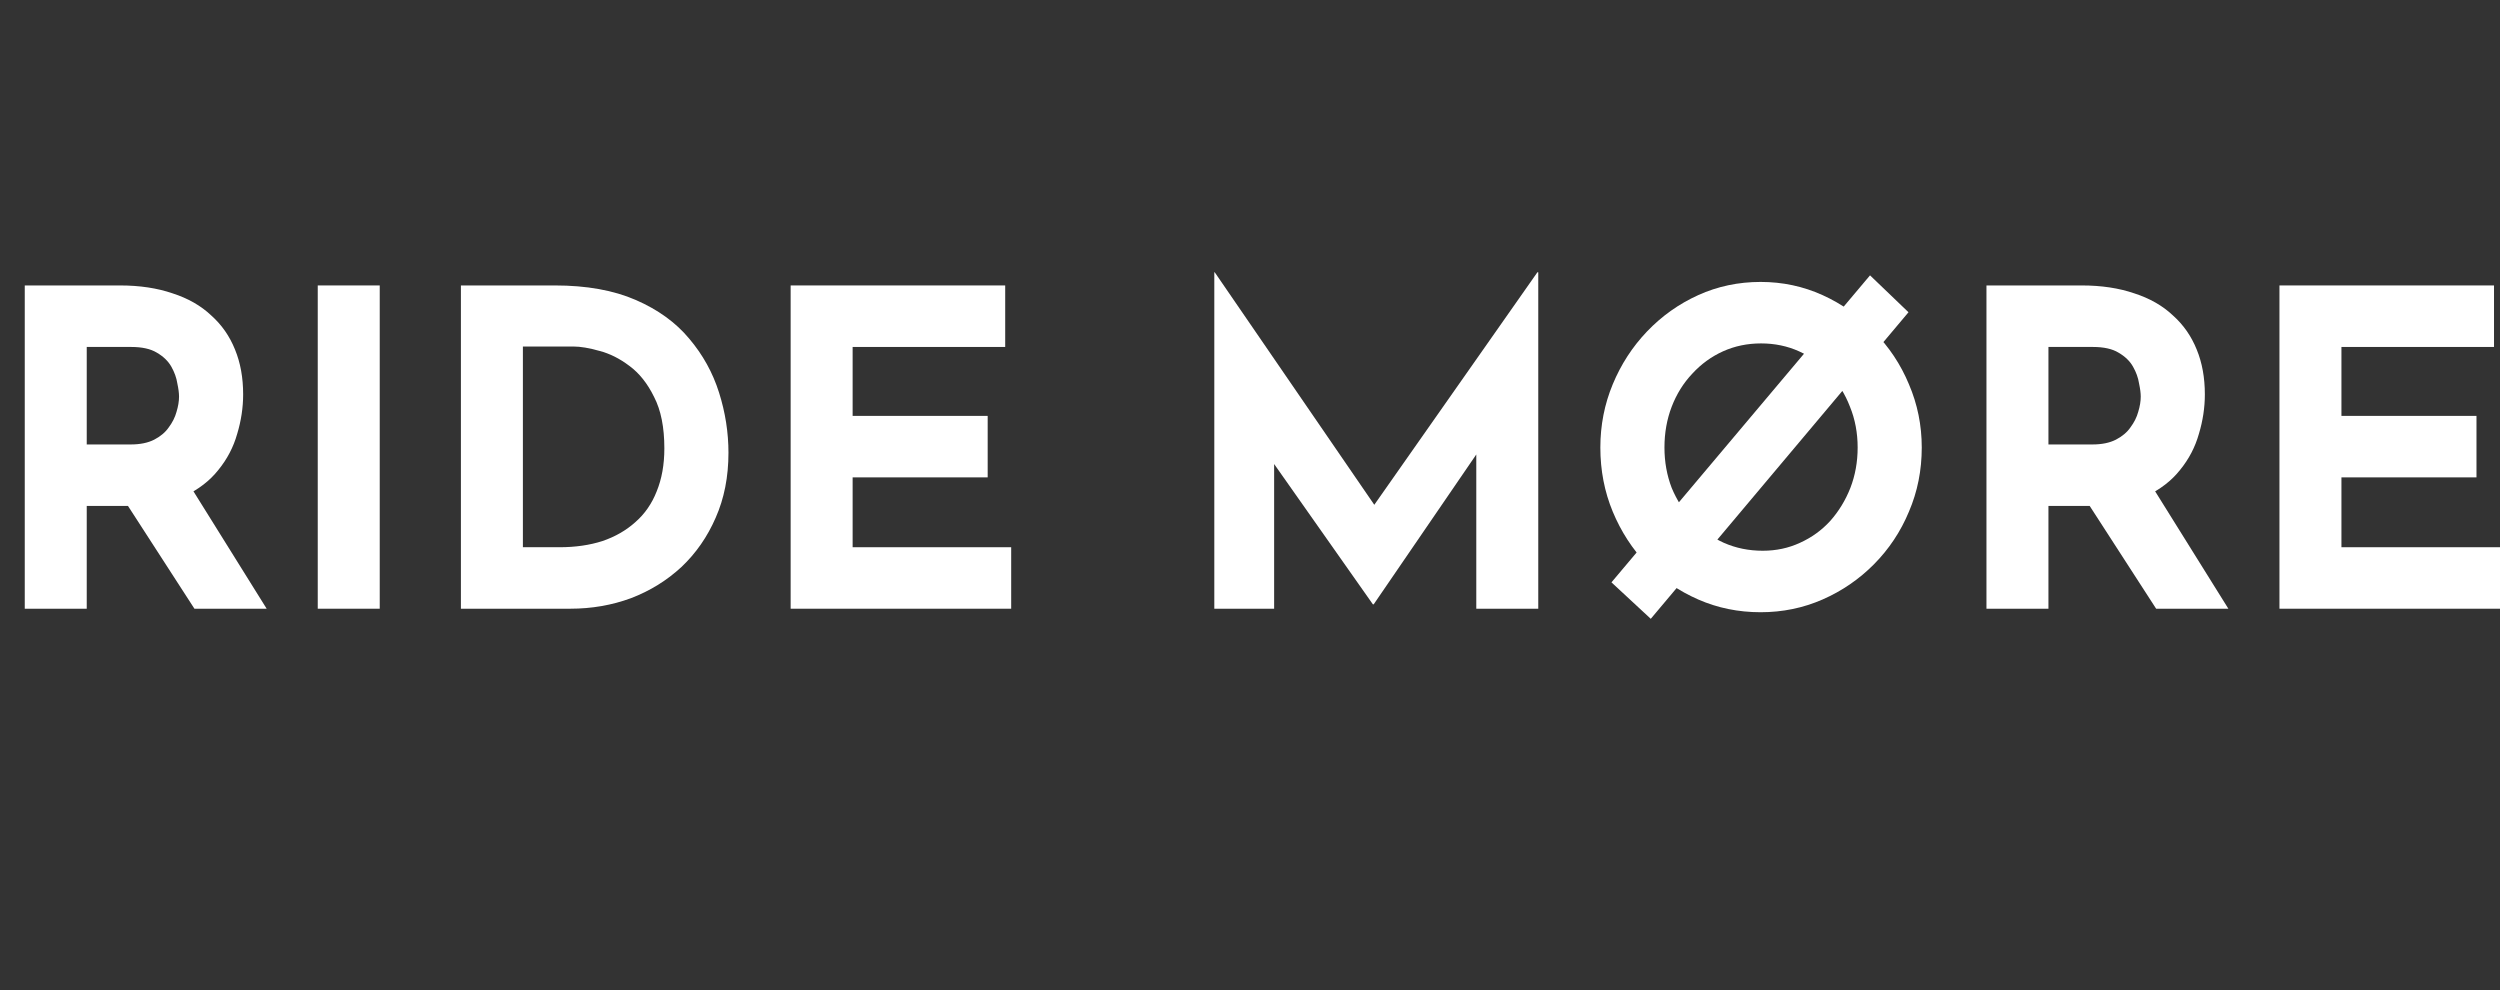
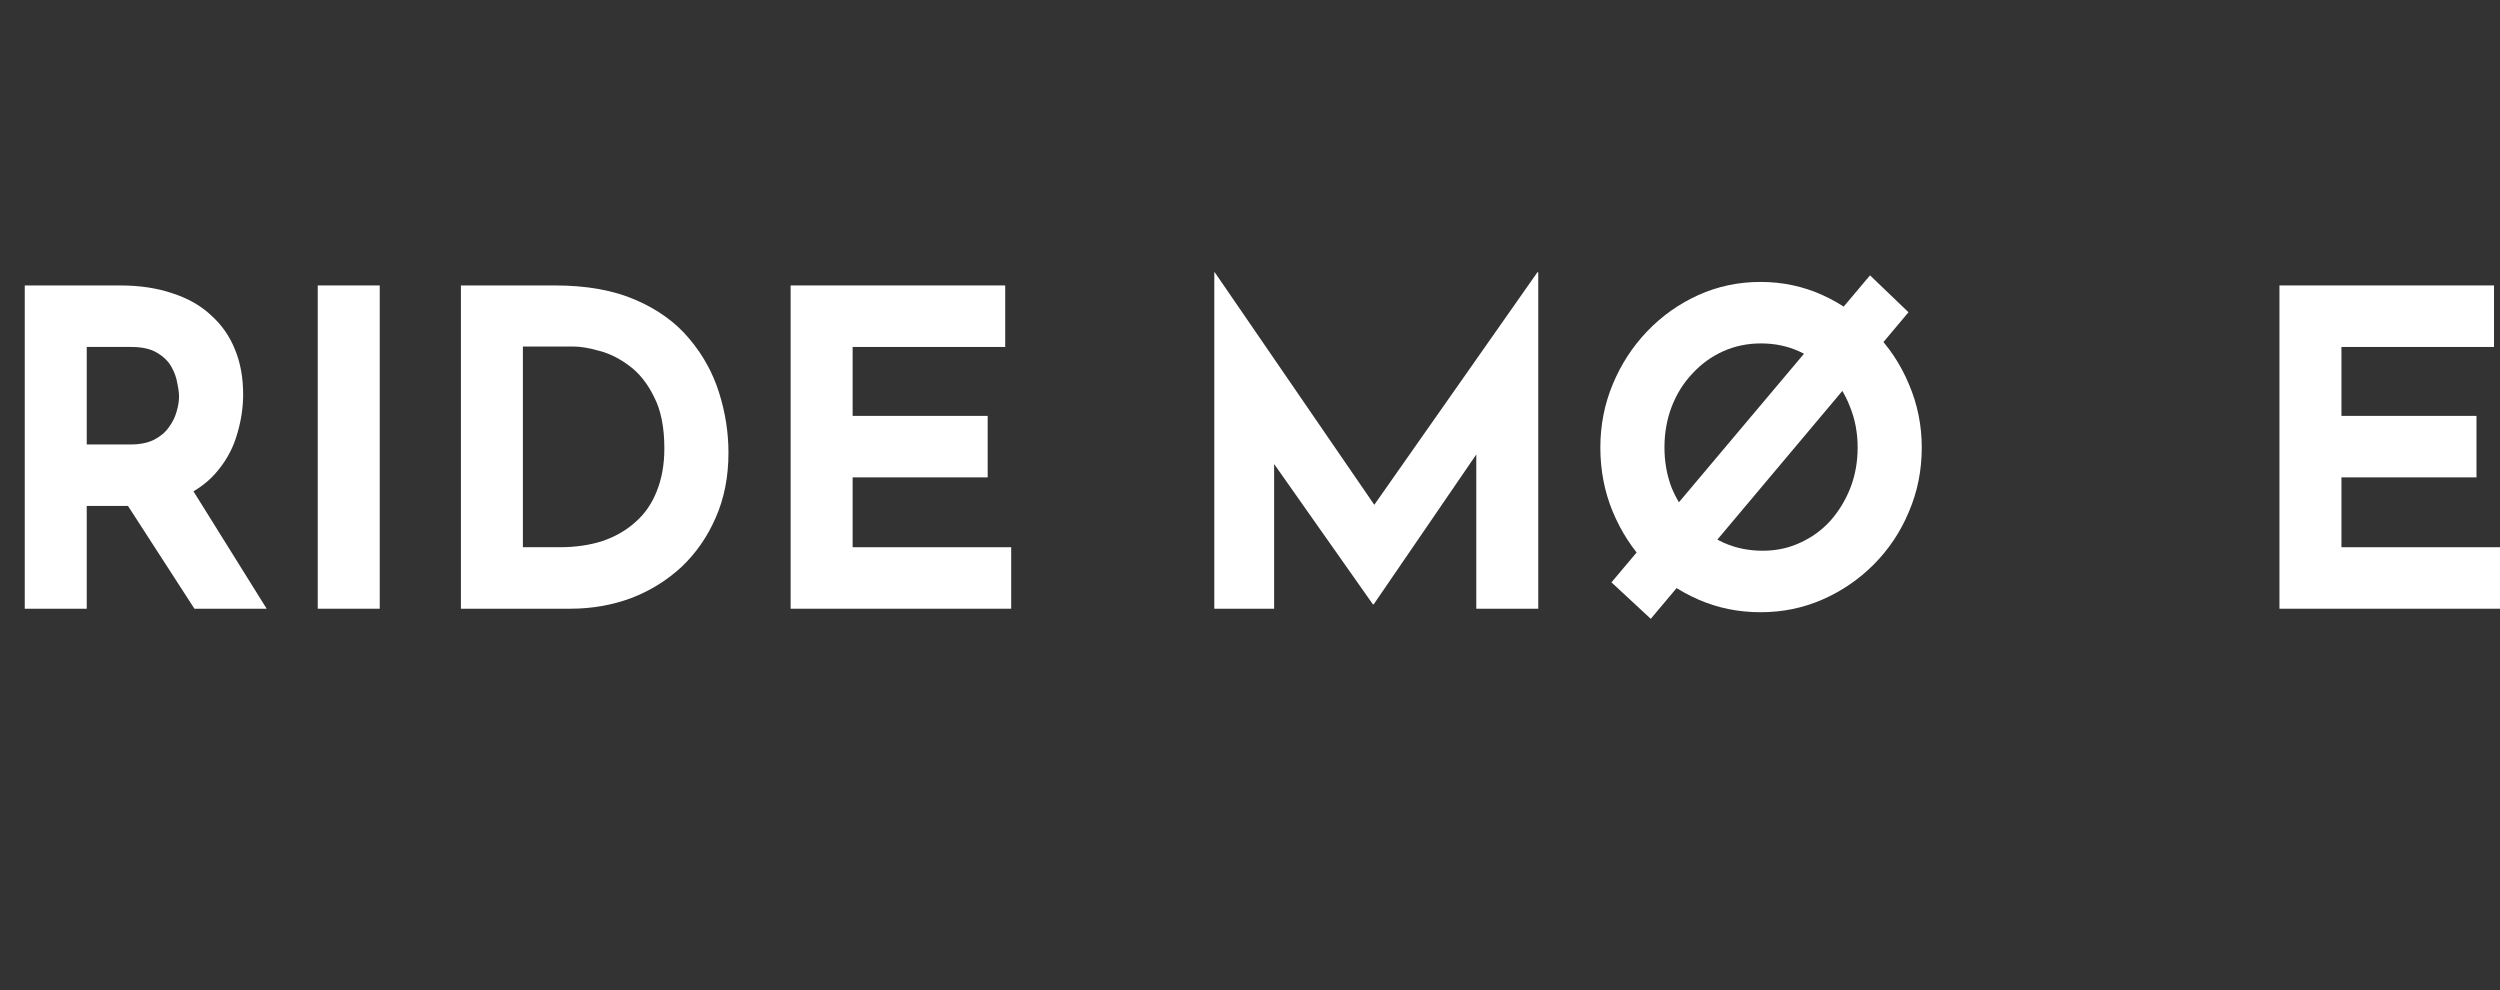
<svg xmlns="http://www.w3.org/2000/svg" width="101" height="40" viewBox="0 0 101 40" fill="none">
  <rect x="0" y="0" width="101" height="40" fill="#333333" stroke="none" />
  <path d="M4.851 11.532C5.645 11.532 6.353 11.639 6.974 11.852C7.596 12.053 8.114 12.348 8.528 12.739C8.954 13.117 9.277 13.579 9.495 14.123C9.714 14.655 9.823 15.259 9.823 15.933C9.823 16.465 9.743 16.997 9.582 17.53C9.432 18.062 9.179 18.547 8.822 18.985C8.477 19.422 8.016 19.777 7.441 20.049C6.865 20.31 6.151 20.44 5.299 20.44H3.504V24.592H1V11.532H4.851ZM5.282 17.956C5.662 17.956 5.979 17.891 6.232 17.761C6.485 17.63 6.681 17.465 6.819 17.264C6.969 17.062 7.072 16.855 7.13 16.643C7.199 16.418 7.233 16.211 7.233 16.021C7.233 15.88 7.21 15.702 7.164 15.489C7.13 15.264 7.049 15.04 6.923 14.815C6.796 14.59 6.6 14.401 6.336 14.247C6.082 14.093 5.737 14.017 5.299 14.017H3.504V17.956H5.282ZM7.631 19.553L10.773 24.592H7.855L4.643 19.624L7.631 19.553Z" fill="white" />
  <path d="M12.837 11.532H15.341V24.592H12.837V11.532Z" fill="white" />
  <path d="M18.621 24.592V11.532H22.42C23.698 11.532 24.785 11.727 25.683 12.118C26.581 12.508 27.301 13.029 27.842 13.679C28.394 14.33 28.797 15.057 29.05 15.862C29.304 16.666 29.43 17.477 29.43 18.293C29.43 19.263 29.258 20.138 28.912 20.919C28.578 21.688 28.118 22.35 27.531 22.906C26.944 23.45 26.265 23.87 25.493 24.166C24.722 24.45 23.905 24.592 23.041 24.592H18.621ZM21.125 22.108H22.61C23.243 22.108 23.819 22.025 24.337 21.859C24.855 21.682 25.298 21.427 25.666 21.096C26.046 20.765 26.334 20.351 26.529 19.854C26.737 19.346 26.84 18.766 26.84 18.115C26.84 17.264 26.702 16.572 26.426 16.039C26.161 15.495 25.827 15.075 25.424 14.78C25.033 14.484 24.63 14.283 24.216 14.176C23.801 14.058 23.45 13.999 23.162 13.999H21.125V22.108Z" fill="white" />
  <path d="M31.942 11.532H40.61V14.017H34.446V16.802H39.902V19.286H34.446V22.108H40.852V24.592H31.942V11.532Z" fill="white" />
  <path d="M49.058 24.592V11H49.075L56.137 21.291L55.066 21.043L62.111 11H62.146V24.592H59.642V16.802L59.798 18.133L55.498 24.414H55.464L51.043 18.133L51.475 16.909V24.592H49.058Z" fill="white" />
  <path d="M77.103 12.615L66.691 25L65.103 23.527L75.549 11.124L77.103 12.615ZM64.654 18.08C64.654 17.181 64.821 16.329 65.155 15.525C65.489 14.72 65.949 14.011 66.536 13.395C67.135 12.768 67.825 12.278 68.608 11.923C69.391 11.568 70.231 11.39 71.129 11.39C72.015 11.39 72.85 11.568 73.633 11.923C74.415 12.278 75.106 12.768 75.705 13.395C76.315 14.011 76.787 14.72 77.121 15.525C77.466 16.329 77.639 17.181 77.639 18.08C77.639 19.003 77.466 19.866 77.121 20.671C76.787 21.475 76.315 22.185 75.705 22.8C75.106 23.403 74.415 23.876 73.633 24.219C72.85 24.562 72.015 24.734 71.129 24.734C70.231 24.734 69.391 24.562 68.608 24.219C67.825 23.876 67.135 23.403 66.536 22.8C65.949 22.185 65.489 21.475 65.155 20.671C64.821 19.866 64.654 19.003 64.654 18.08ZM67.244 18.08C67.244 18.66 67.342 19.204 67.537 19.712C67.745 20.209 68.027 20.653 68.384 21.043C68.752 21.422 69.172 21.717 69.644 21.93C70.127 22.143 70.651 22.25 71.215 22.25C71.756 22.25 72.257 22.143 72.718 21.93C73.189 21.717 73.598 21.422 73.944 21.043C74.289 20.653 74.559 20.209 74.755 19.712C74.951 19.204 75.049 18.66 75.049 18.08C75.049 17.488 74.945 16.938 74.738 16.43C74.542 15.921 74.266 15.477 73.909 15.099C73.564 14.709 73.155 14.407 72.683 14.194C72.211 13.981 71.699 13.874 71.146 13.874C70.594 13.874 70.082 13.981 69.609 14.194C69.138 14.407 68.723 14.709 68.366 15.099C68.009 15.477 67.733 15.921 67.537 16.43C67.342 16.938 67.244 17.488 67.244 18.08Z" fill="white" />
-   <path d="M84.103 11.532C84.898 11.532 85.606 11.639 86.227 11.852C86.849 12.053 87.367 12.348 87.781 12.739C88.207 13.117 88.529 13.579 88.748 14.123C88.967 14.655 89.076 15.259 89.076 15.933C89.076 16.465 88.996 16.997 88.835 17.53C88.685 18.062 88.432 18.547 88.075 18.985C87.73 19.422 87.269 19.777 86.694 20.049C86.118 20.31 85.404 20.44 84.552 20.44H82.757V24.592H80.253V11.532H84.103ZM84.535 17.956C84.915 17.956 85.231 17.891 85.485 17.761C85.738 17.63 85.934 17.465 86.072 17.264C86.222 17.062 86.325 16.855 86.383 16.643C86.452 16.418 86.486 16.211 86.486 16.021C86.486 15.88 86.463 15.702 86.417 15.489C86.383 15.264 86.302 15.04 86.175 14.815C86.049 14.59 85.853 14.401 85.588 14.247C85.335 14.093 84.99 14.017 84.552 14.017H82.757V17.956H84.535ZM86.883 19.553L90.026 24.592H87.108L83.896 19.624L86.883 19.553Z" fill="white" />
  <path d="M92.09 11.532H100.758V14.017H94.594V16.802H100.05V19.286H94.594V22.108H101V24.592H92.09V11.532Z" fill="white" />
</svg>